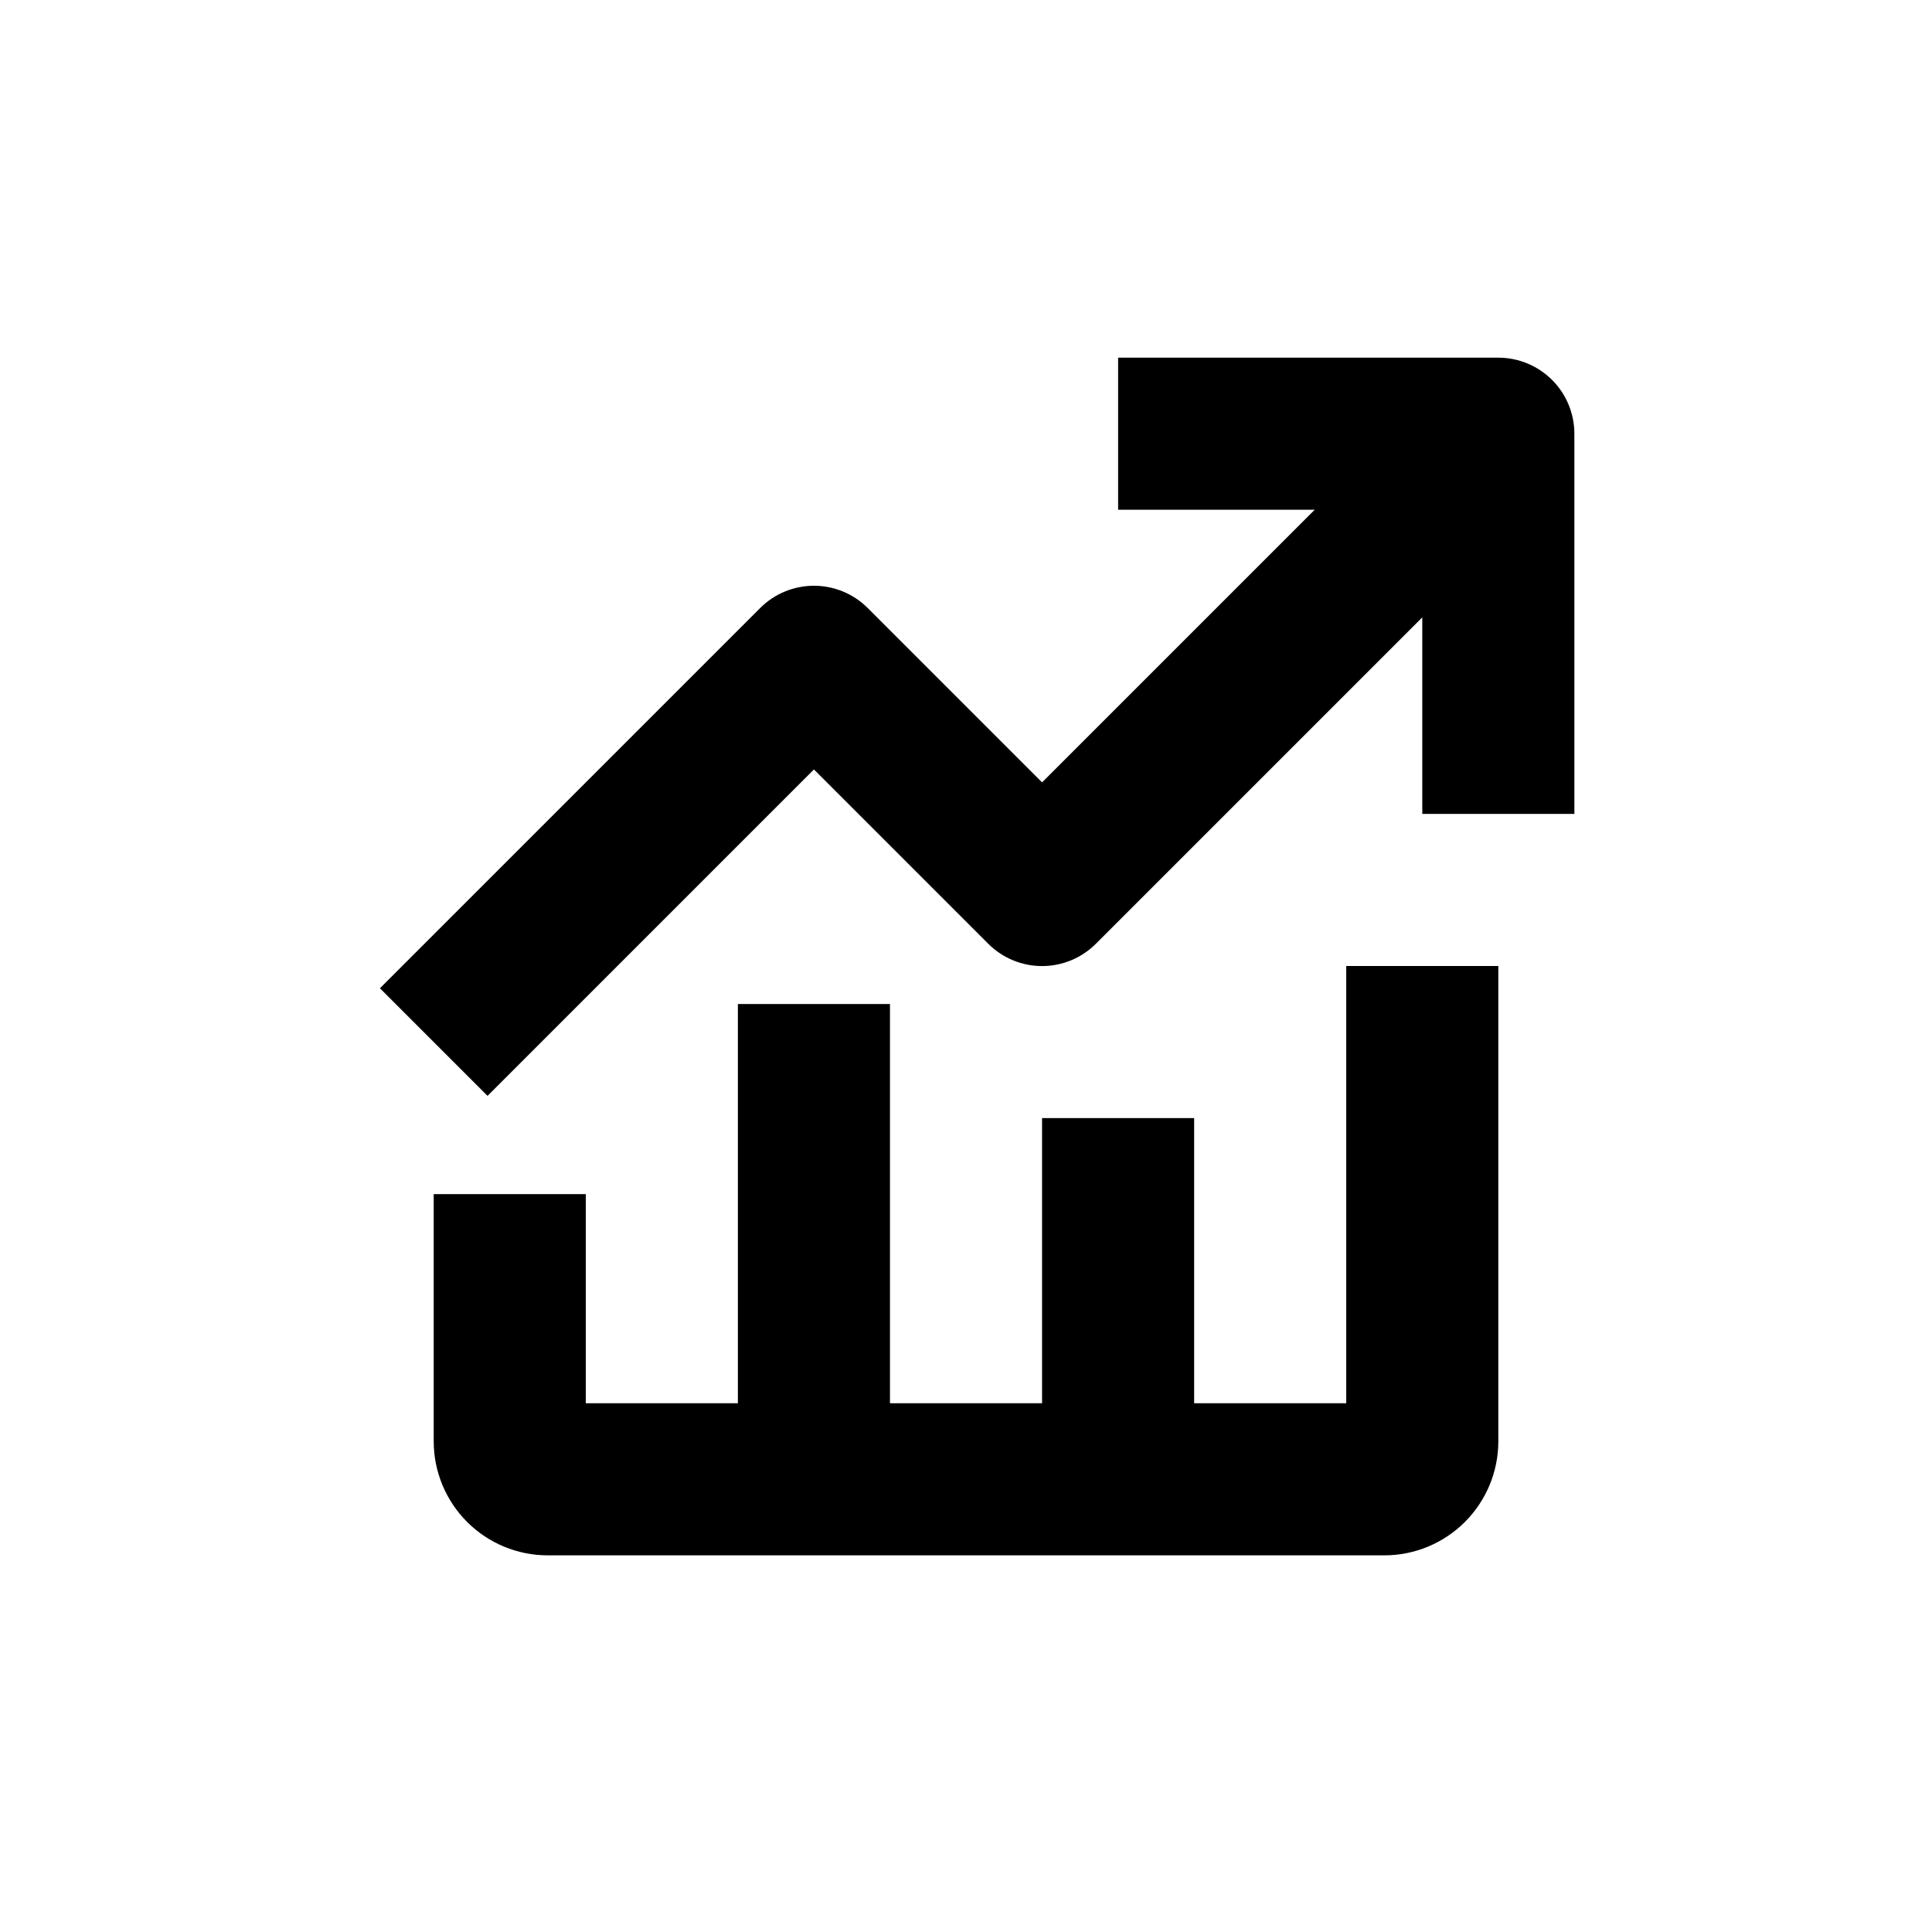
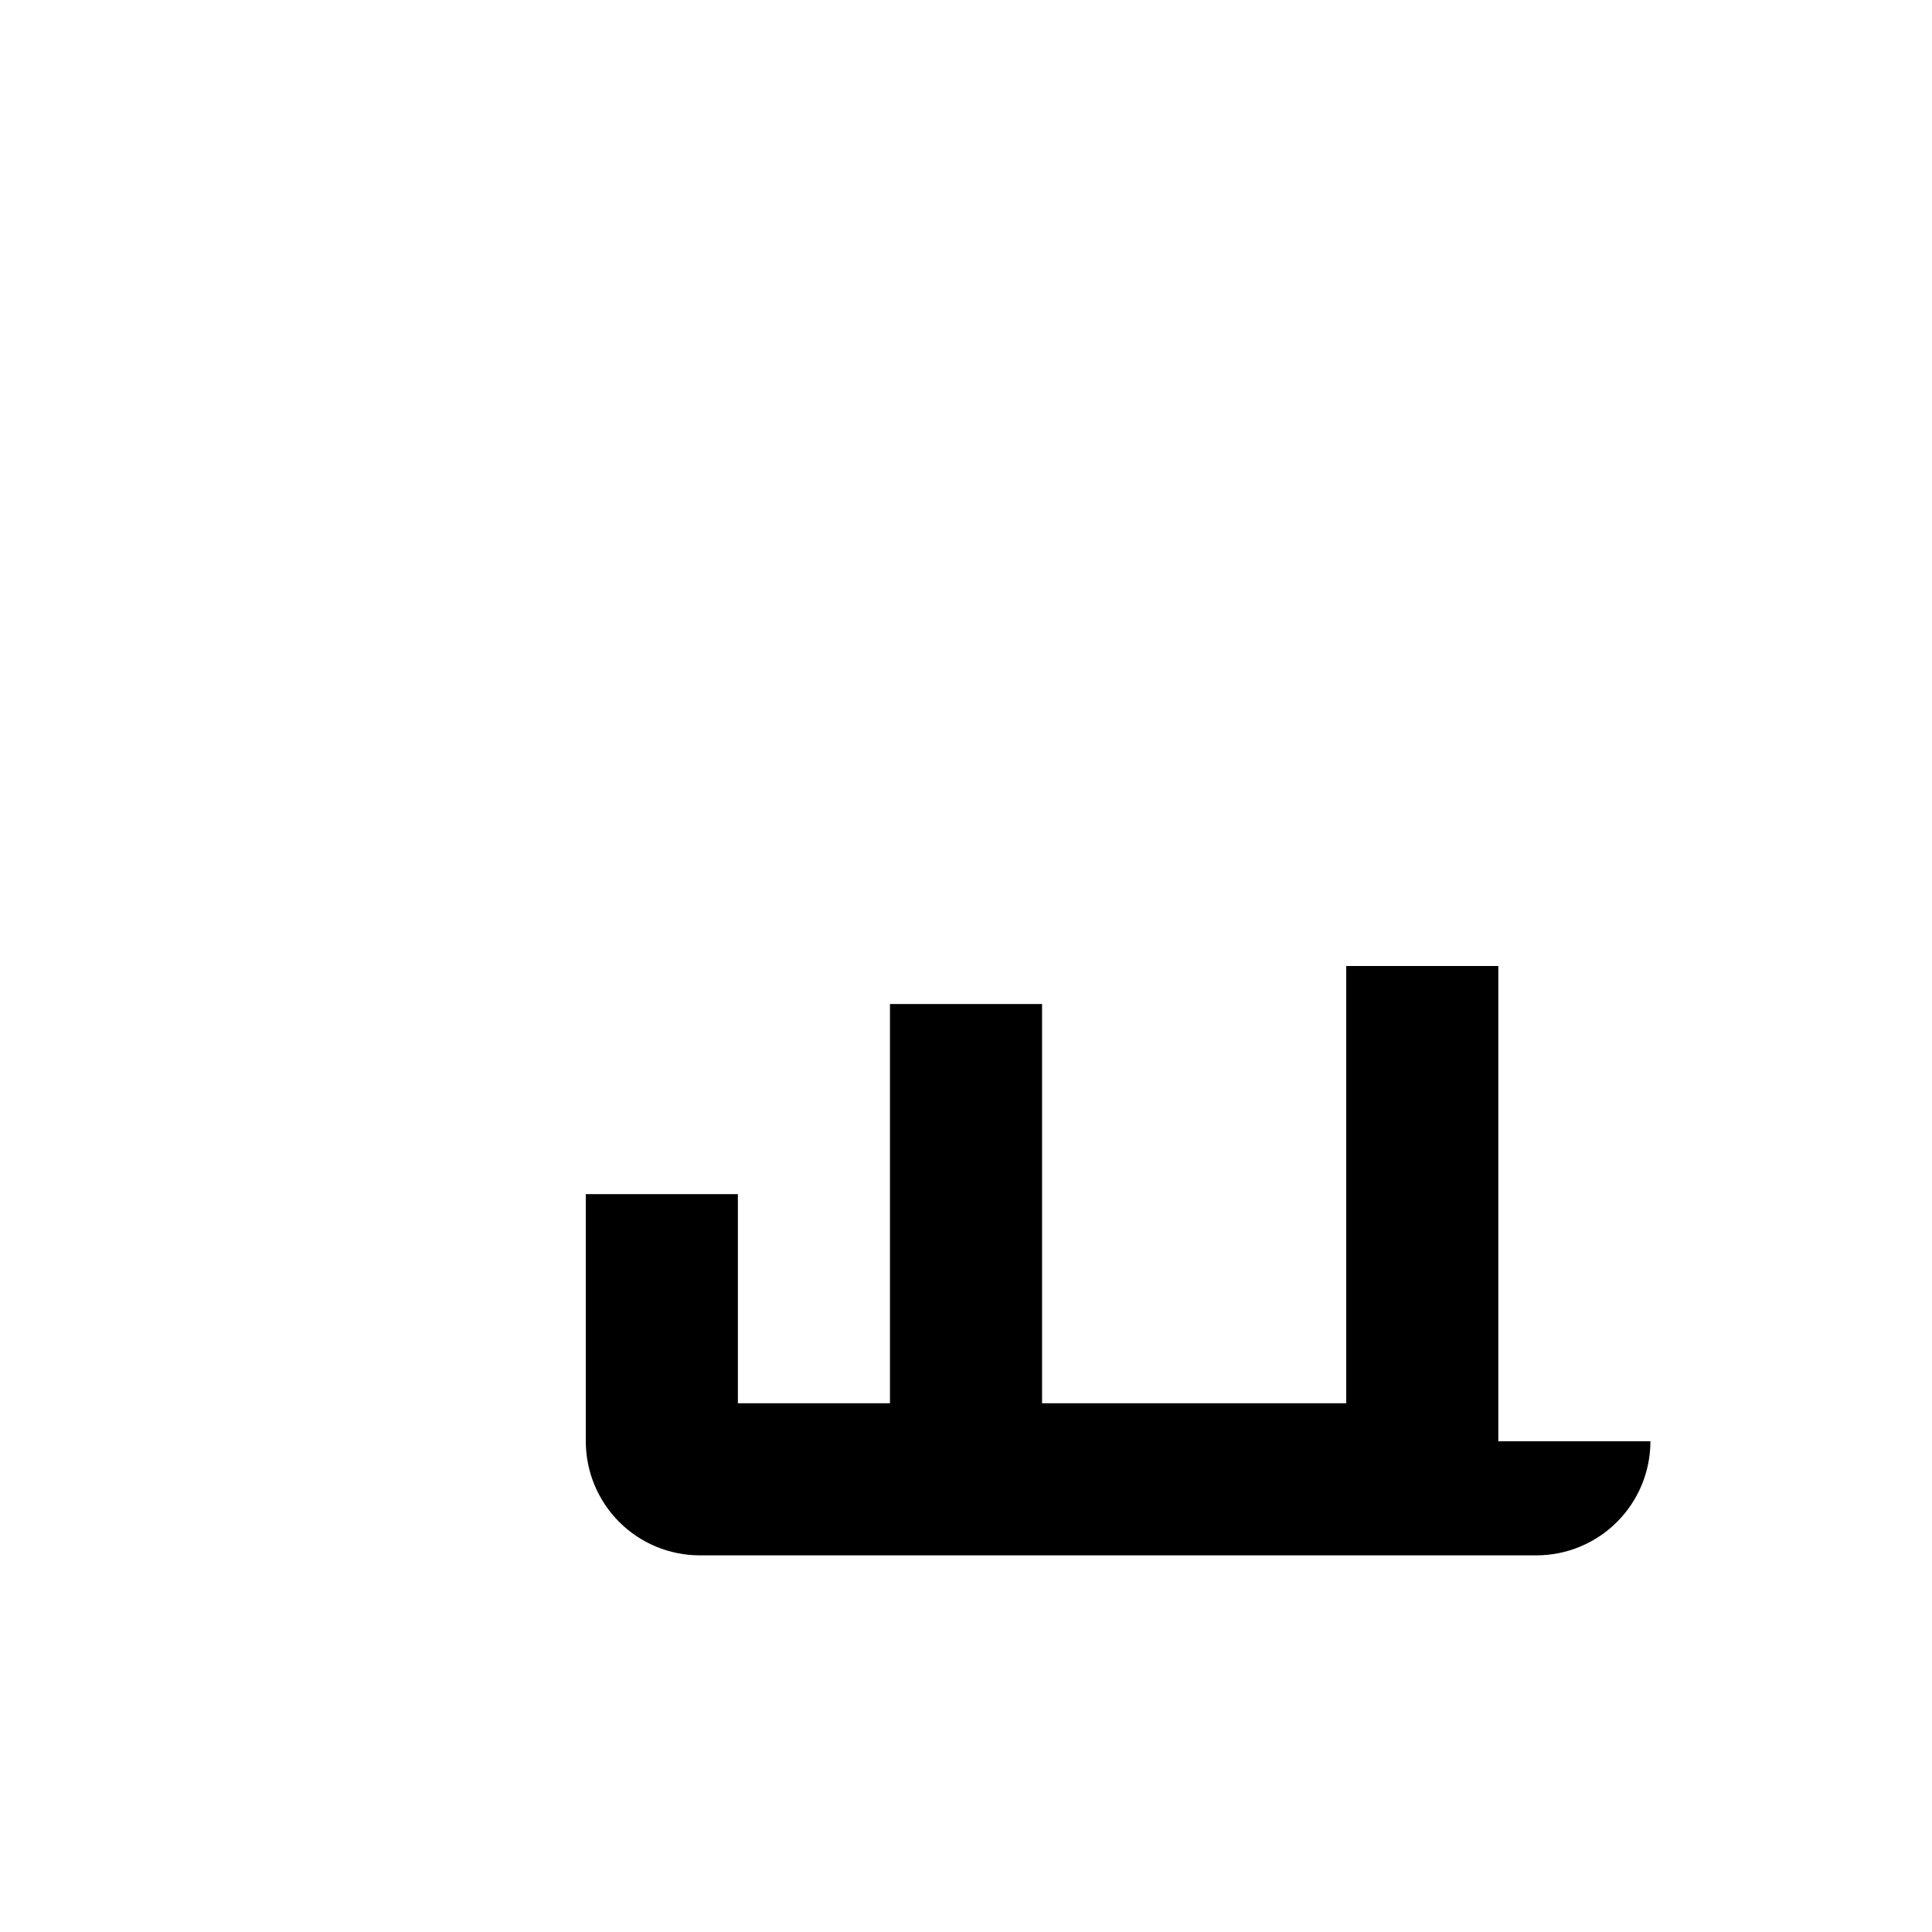
<svg xmlns="http://www.w3.org/2000/svg" fill="#000000" width="800px" height="800px" version="1.1" viewBox="144 144 512 512">
  <g>
-     <path d="m359.7 347.91 46.199 46.199c3.777 3.781 8.906 5.91 14.258 5.91 5.348 0 10.477-2.129 14.258-5.91l86.504-86.504v52.094h40.305v-100.76c0-5.348-2.125-10.473-5.902-14.25-3.781-3.781-8.906-5.902-14.25-5.902h-100.76v40.305h52.094l-72.246 72.246-46.199-46.199c-3.781-3.785-8.91-5.91-14.258-5.91-5.352 0-10.48 2.125-14.258 5.91l-100.76 100.76 28.516 28.516z" />
-     <path d="m541.07 525.95v-125.95h-40.305v115.88h-40.305v-75.57h-40.305v75.57h-40.305v-105.8h-40.305v105.8h-40.305v-55.418h-40.305v65.492c0 8.02 3.184 15.707 8.852 21.375 5.668 5.672 13.359 8.855 21.375 8.855h221.68c8.02 0 15.707-3.184 21.375-8.855 5.668-5.668 8.855-13.355 8.855-21.375z" />
+     <path d="m541.07 525.95v-125.95h-40.305v115.88h-40.305v-75.57v75.57h-40.305v-105.8h-40.305v105.8h-40.305v-55.418h-40.305v65.492c0 8.02 3.184 15.707 8.852 21.375 5.668 5.672 13.359 8.855 21.375 8.855h221.68c8.02 0 15.707-3.184 21.375-8.855 5.668-5.668 8.855-13.355 8.855-21.375z" />
  </g>
</svg>